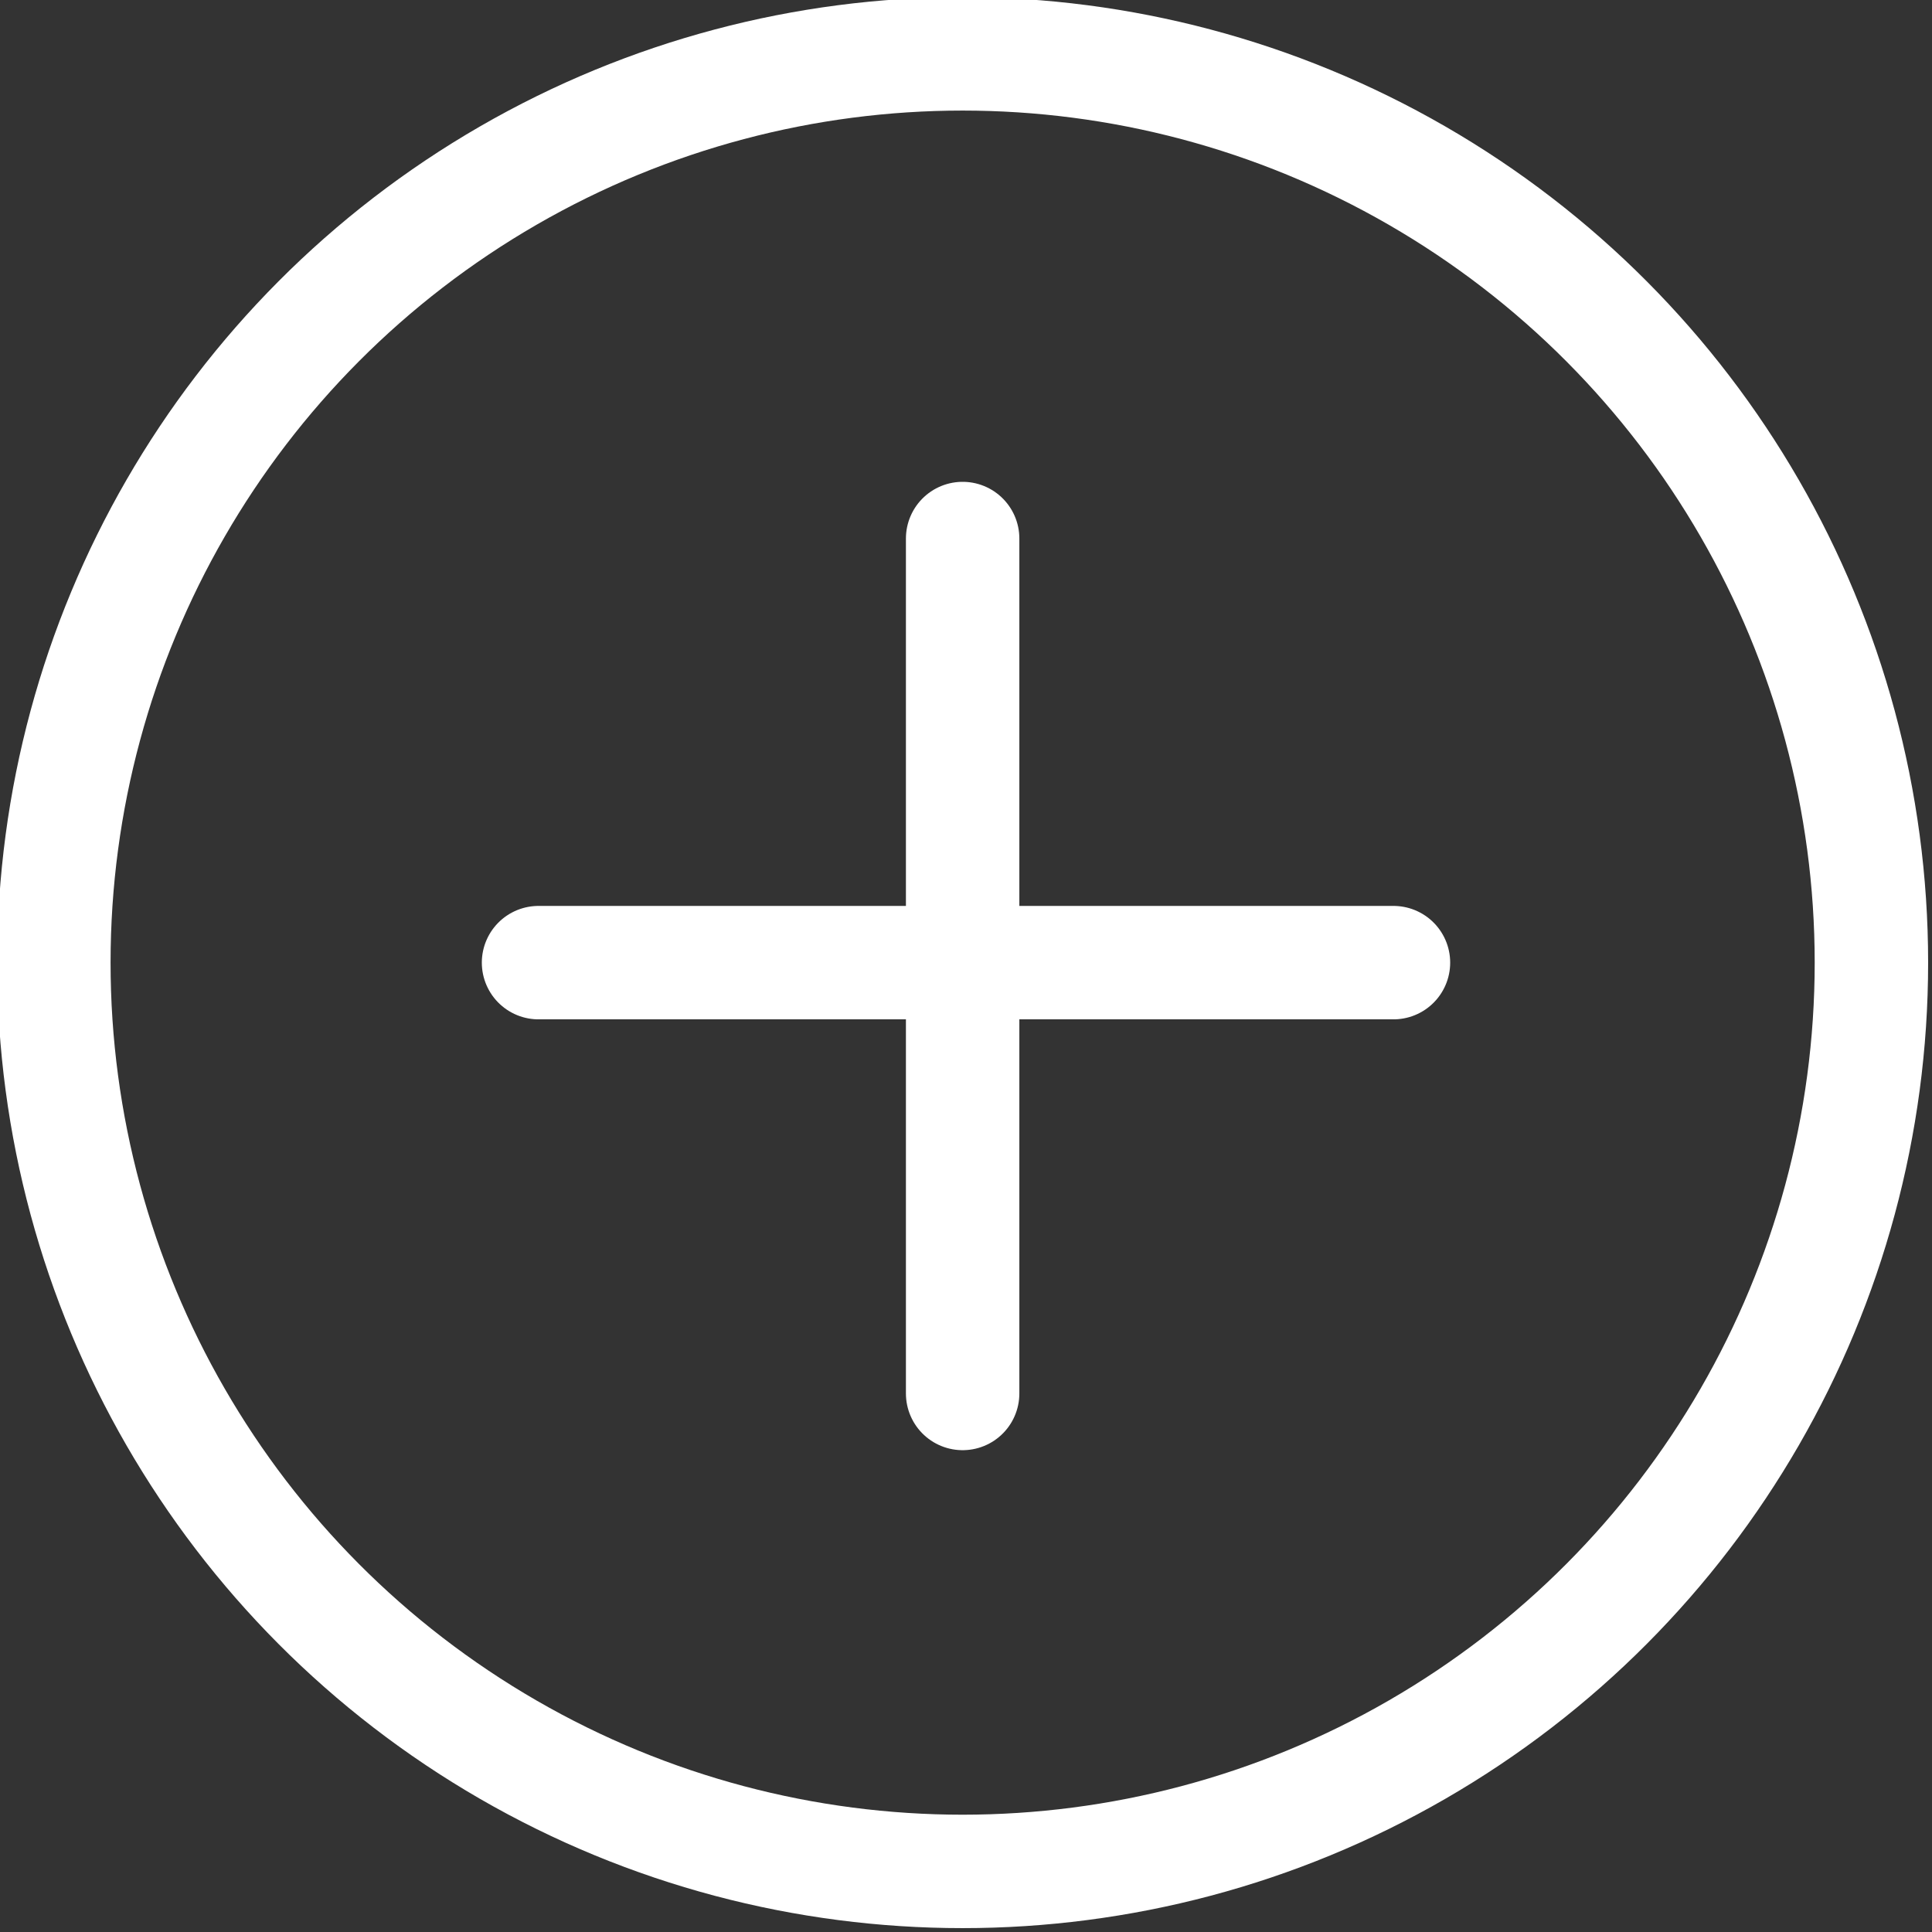
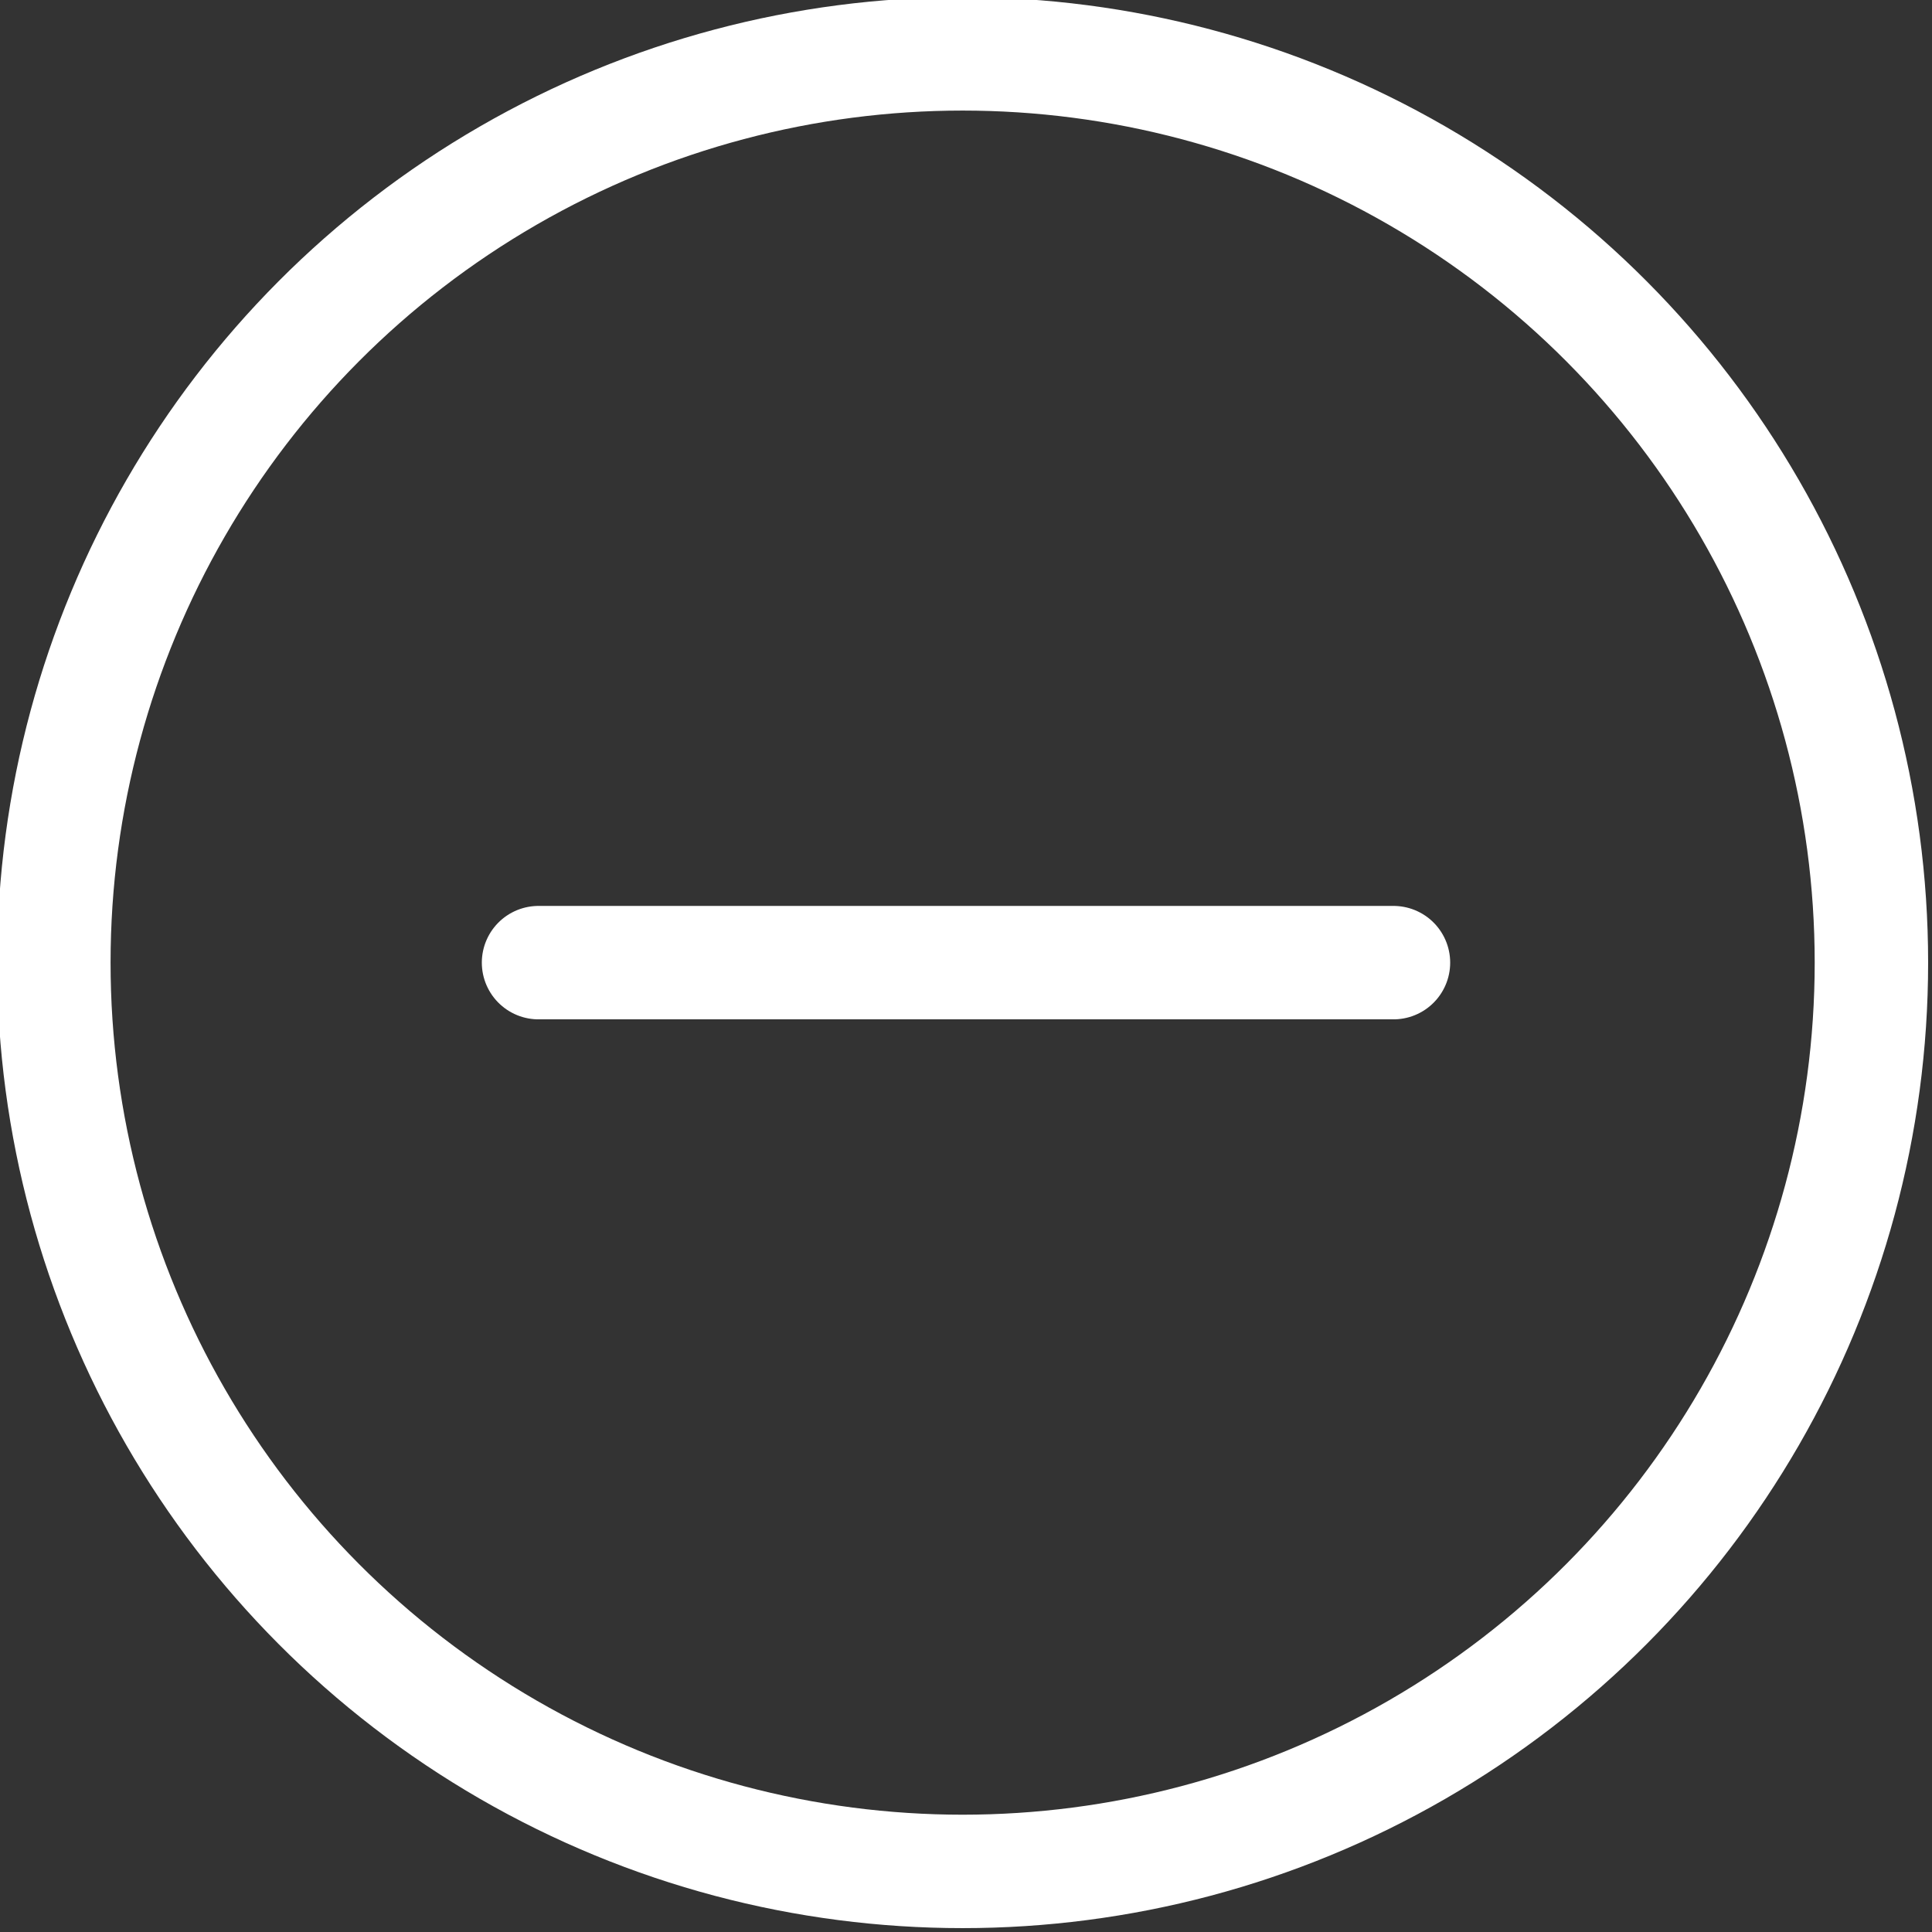
<svg xmlns="http://www.w3.org/2000/svg" version="1.1" x="0px" y="0px" width="28.7px" height="28.7px" viewBox="0 0 28.7 28.7" style="enable-background:new 0 0 28.7 28.7;" xml:space="preserve">
  <rect x="0" y="0" width="28.7" height="28.7" fill="#333333" stroke="none" />
  <style type="text/css">
        .st0 {
            fill: none;
            stroke: #FFFFFF;
            stroke-width: 1.685;
            stroke-miterlimit: 10;
        }
        .st1 {
            fill: none;
            stroke: #FFFFFF;
            stroke-width: 1.685;
            stroke-linecap: round;
            stroke-miterlimit: 10;
        }
    </style>
  <defs />
  <g>
    <g>
      <g>
        <circle class="st0" cx="14.3" cy="14.3" r="13.5" />
      </g>
      <g>
-         <line class="st1" x1="14.3" y1="8" x2="14.3" y2="20.7" />
        <line class="st1" x1="20.7" y1="14.3" x2="8" y2="14.3" />
      </g>
    </g>
  </g>
</svg>